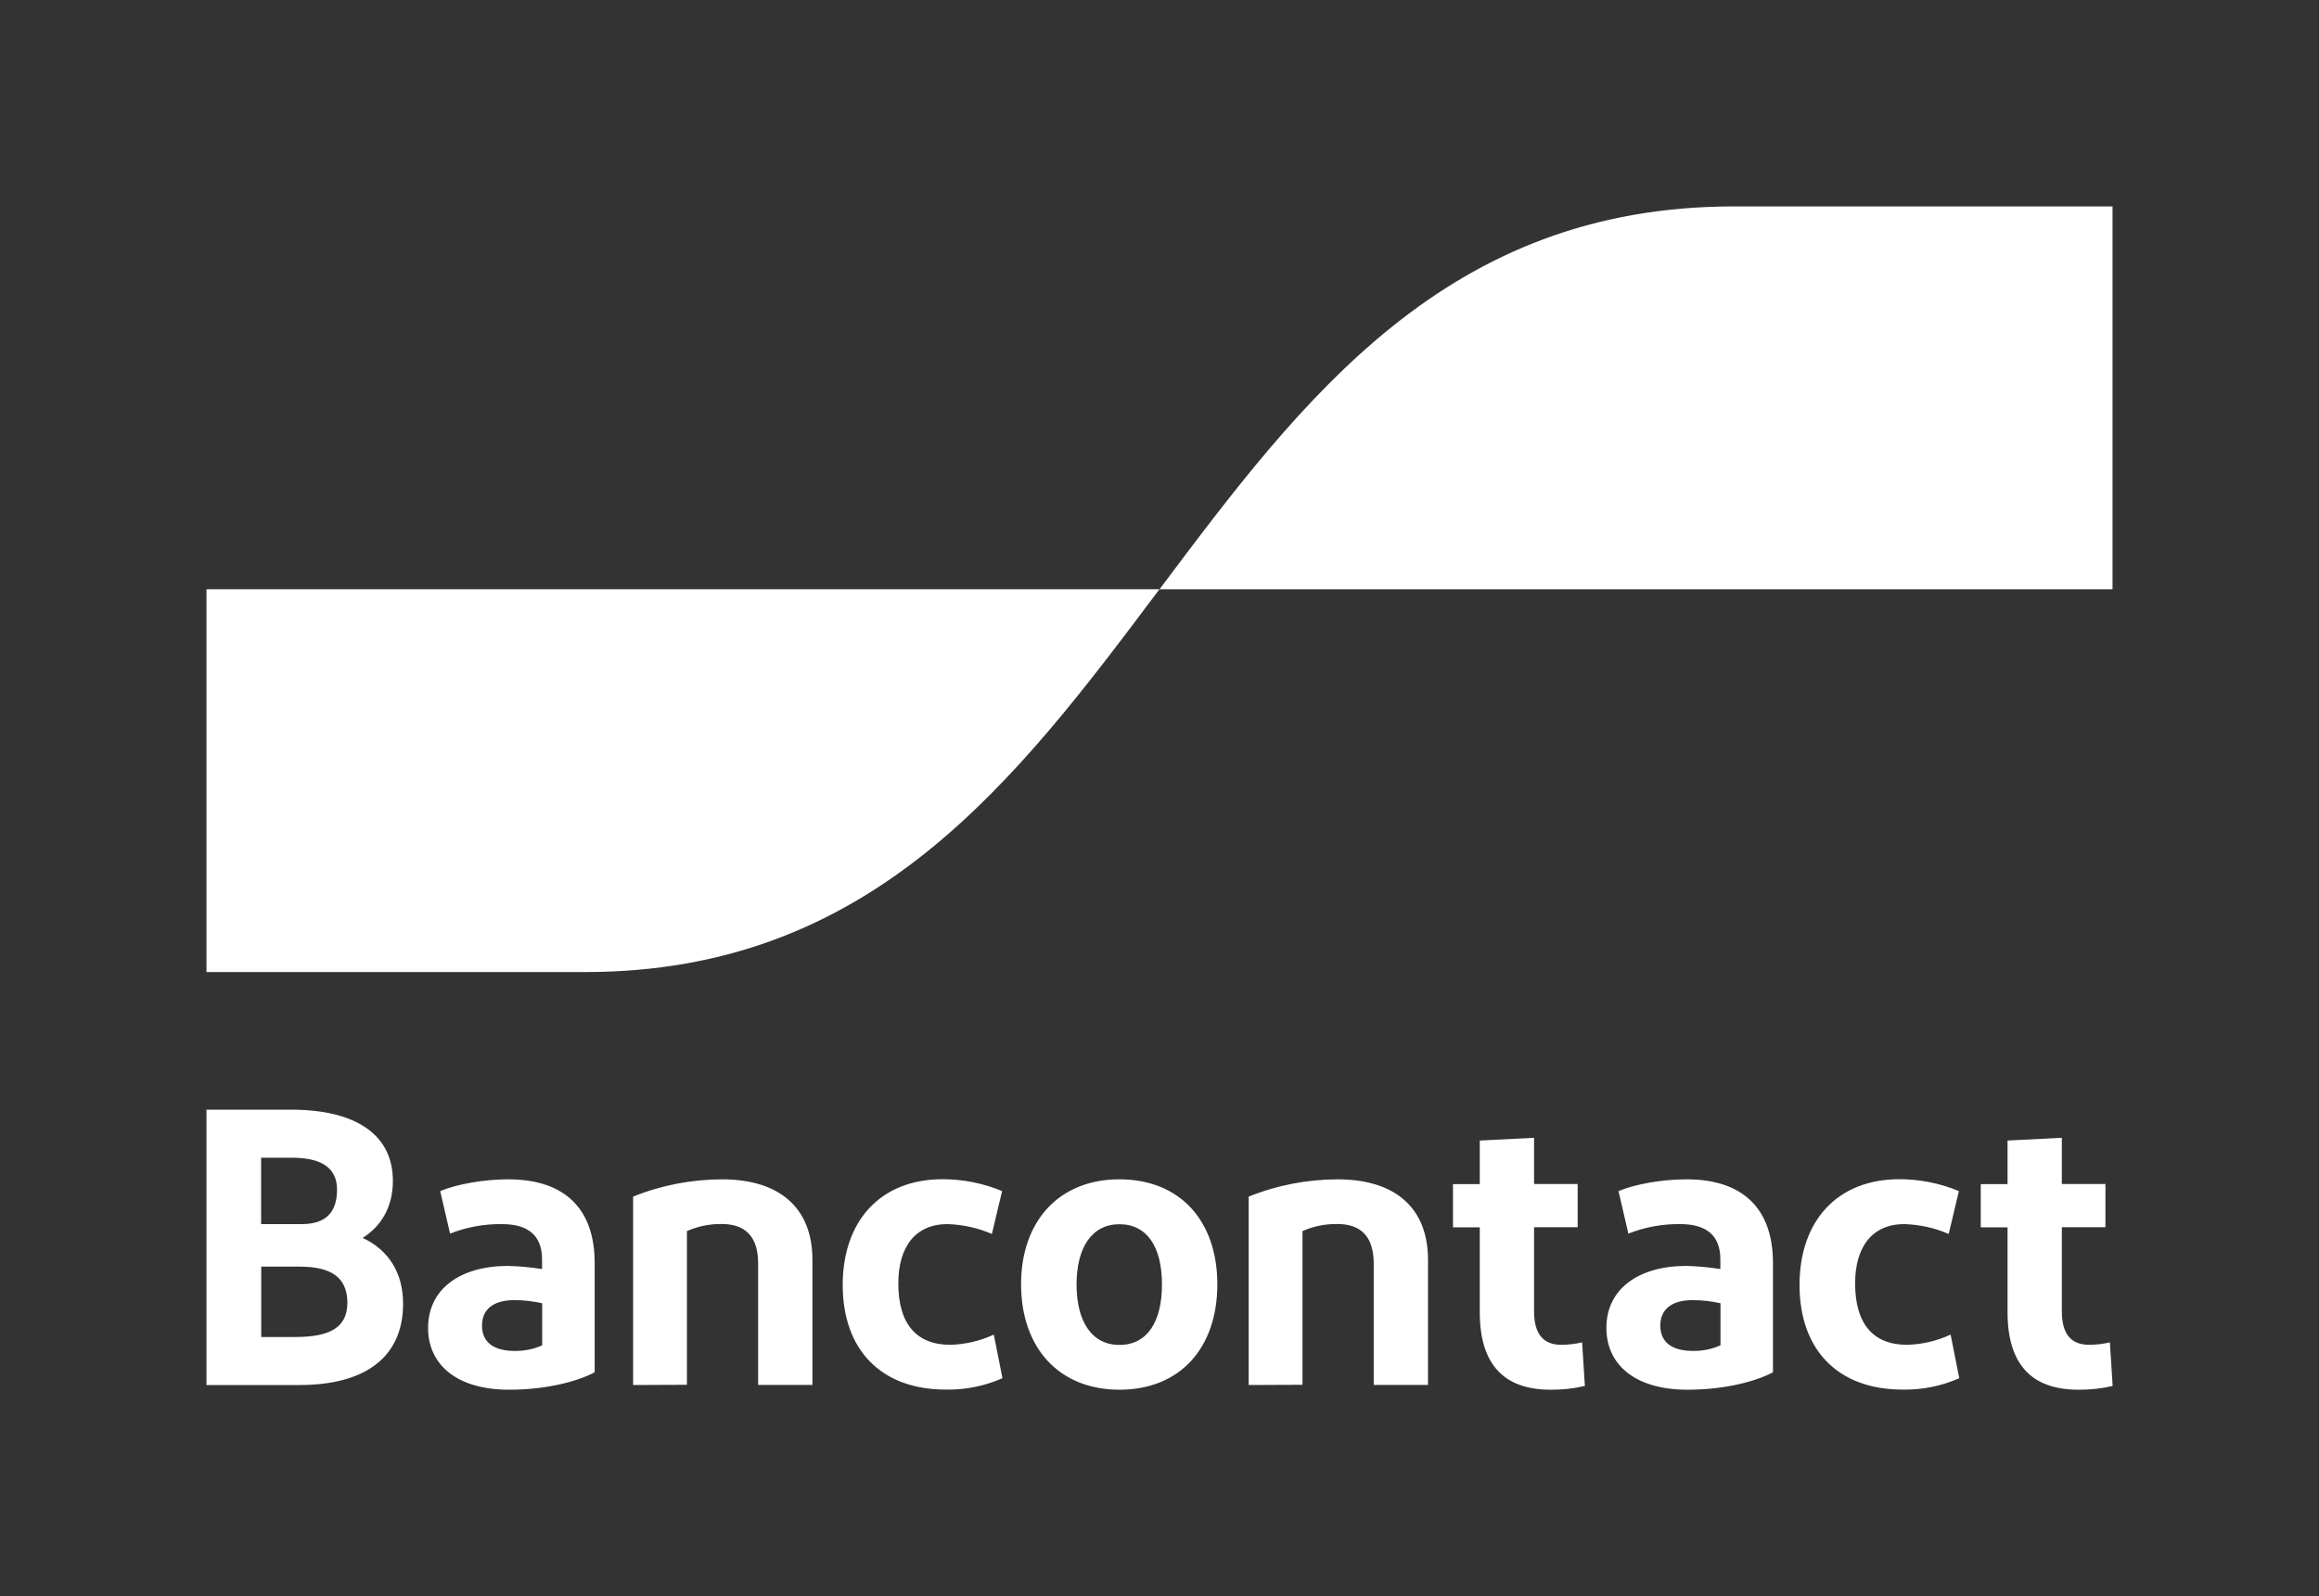
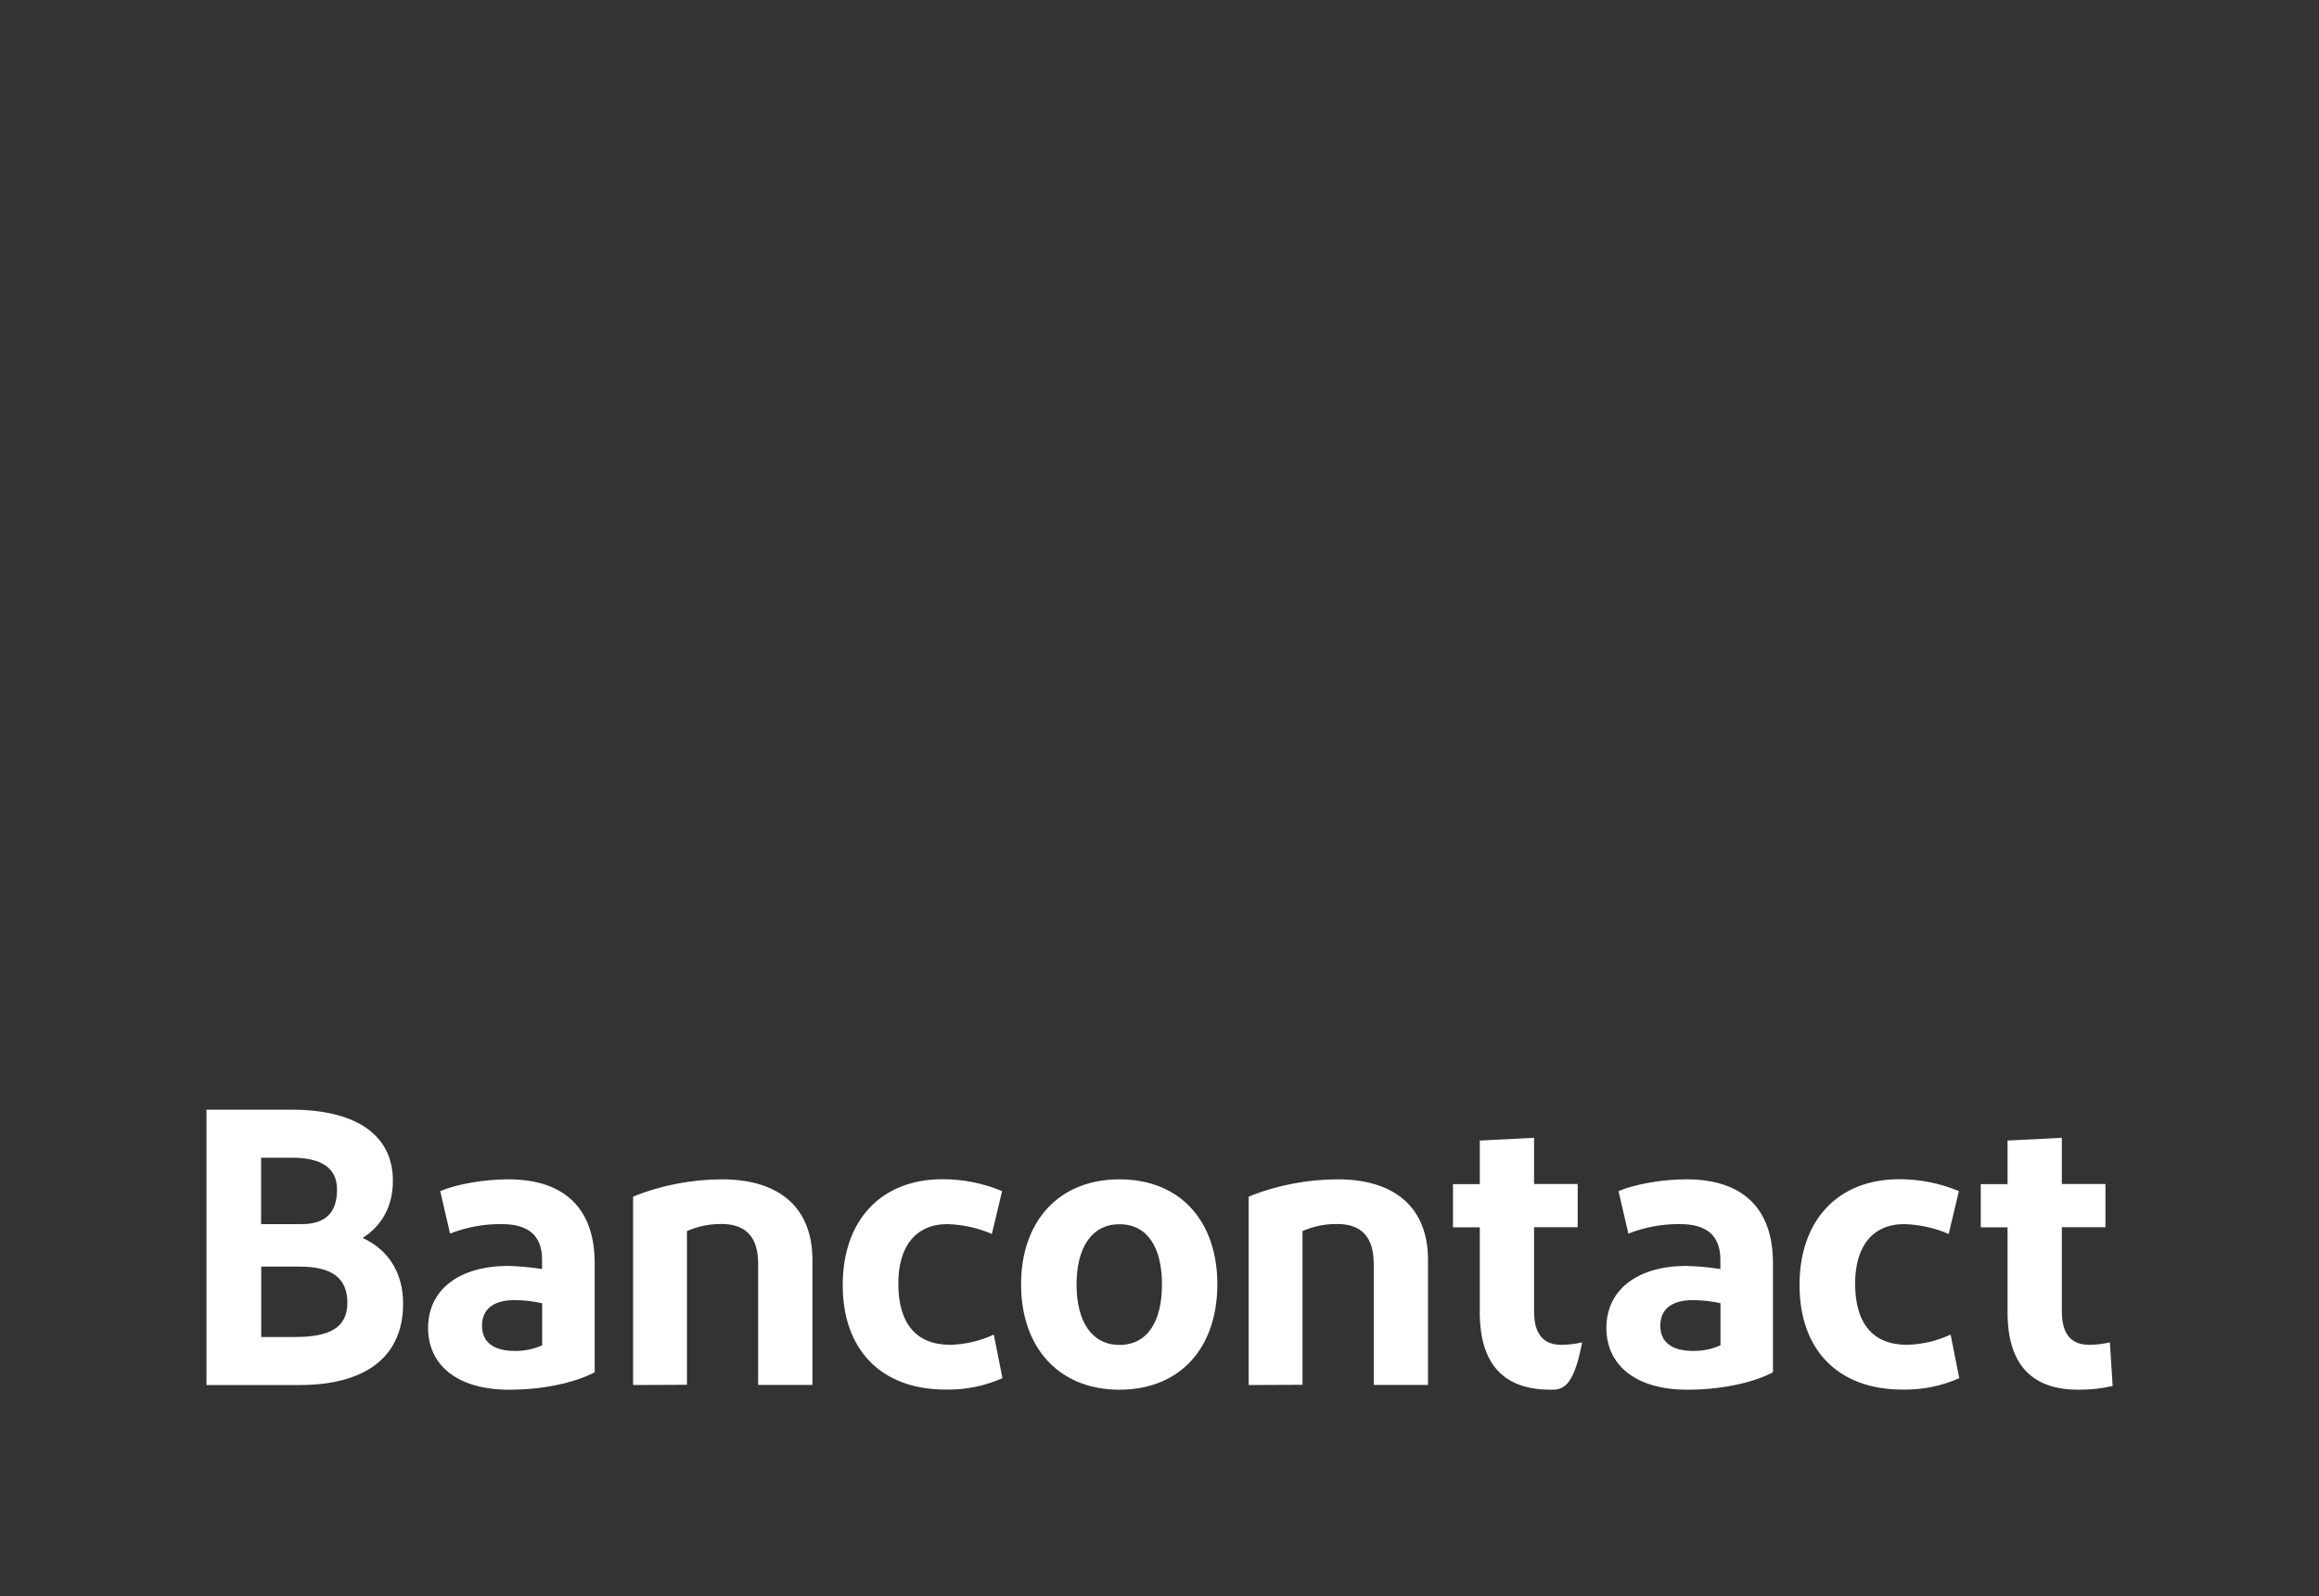
<svg xmlns="http://www.w3.org/2000/svg" version="1.1" id="Layer_1" x="0px" y="0px" viewBox="0 0 1930.7 1329.2" style="enable-background:new 0 0 1930.7 1329.2;" xml:space="preserve">
  <rect x="0" y="0" width="1930.7" height="1329.2" fill="#333333" stroke="none" />
  <style type="text/css">
	.st0{fill:#FFFFFF;}
</style>
-   <path id="Bancontact" class="st0" d="M171.9,1153.4V924.1h70.7c51.4,0,84.5,19.3,84.5,59.3c0,22.6-10.5,38.3-25.2,47.5  c21.3,9.8,33.7,28.8,33.7,54.7c0,46.2-33.7,67.8-86.1,67.8L171.9,1153.4z M217.4,1019.4h33.7c20.6,0,29.5-10.2,29.5-28.8  c0-20-16-26.5-37.7-26.5h-25.5V1019.4z M217.4,1113.4h28.2c27.5,0,43.6-6.9,43.6-28.5c0-21.3-13.8-30.1-39.6-30.1h-32.1V1113.4z   M423.9,1157.3c-44.9,0-67.5-21.9-67.5-51.4c0-32.4,26.5-51.4,65.8-51.7c9.8,0.2,19.5,1.1,29.1,2.6v-7.9c0-20-11.5-29.5-33.4-29.5  c-14.8-0.2-29.5,2.5-43.2,7.9l-8.2-35.4c14.1-5.9,36.7-9.8,56.6-9.8c48.1,0,72,25.5,72,69.7v91  C481.9,1149.8,456.6,1157.3,423.9,1157.3L423.9,1157.3z M451.4,1120.3v-35c-7.6-1.7-15.4-2.6-23.2-2.6c-15.1,0-26.9,5.9-26.9,21.3  c0,13.8,9.8,21,27.2,21C436.4,1125.1,444.2,1123.6,451.4,1120.3L451.4,1120.3z M527.1,1153.4V996.5c23.5-9.5,48.6-14.3,74-14.4  c47.8,0,75.3,23.6,75.3,67.1v104.1h-45.2v-100.9c0-22.6-10.5-33.1-30.5-33.1c-9.9-0.1-19.7,1.9-28.8,5.9v128L527.1,1153.4z   M834.3,991.9l-8.5,35.7c-11.7-5.1-24.3-7.8-37-8.2c-26.5,0-40.9,18.7-40.9,49.4c0,33.7,15.1,51.1,43.2,51.1  c12.6-0.3,24.9-3.2,36.3-8.5l7.2,36.3c-14.8,6.6-30.9,9.8-47.2,9.5c-54.4,0-85.8-33.7-85.8-87.1c0-53,31.1-88.1,83.2-88.1  C801.9,982,818.7,985.4,834.3,991.9L834.3,991.9z M932,1157.3c-50.4,0-81.9-35-81.9-87.8c0-52.4,31.4-87.4,81.9-87.4  c50.8,0,81.5,35,81.5,87.4C1013.5,1122.3,982.7,1157.3,932,1157.3L932,1157.3z M932,1120c23.2,0,35.4-19.3,35.4-50.4  c0-30.8-12.1-50.1-35.4-50.1c-22.9,0-35.7,19.3-35.7,50.1C896.3,1100.6,909,1120,932,1120L932,1120z M1039.6,1153.4V996.5  c23.5-9.5,48.6-14.3,74-14.4c47.8,0,75.3,23.6,75.3,67.1v104.1h-45.2v-100.9c0-22.6-10.5-33.1-30.5-33.1c-9.9-0.1-19.7,1.9-28.8,5.9  v128L1039.6,1153.4z M1290.9,1157.3c-39,0-58.9-21.3-58.9-64.5v-70.7h-22.3v-36h22.3v-36.3l45.2-2.3V986h36.3v36h-36.3v70.1  c0,19,7.9,27.8,22.6,27.8c5.8,0,11.7-0.7,17.4-2l2.3,36.3C1310,1156.4,1300.4,1157.4,1290.9,1157.3L1290.9,1157.3z M1404.9,1157.3  c-44.9,0-67.5-21.9-67.5-51.4c0-32.4,26.5-51.4,65.8-51.7c9.8,0.2,19.5,1.1,29.1,2.6v-7.9c0-20-11.5-29.5-33.4-29.5  c-14.8-0.2-29.5,2.5-43.2,7.9l-8.2-35.4c14.1-5.9,36.7-9.8,56.6-9.8c48.1,0,72,25.5,72,69.7v91  C1462.9,1149.8,1437.7,1157.3,1404.9,1157.3L1404.9,1157.3z M1432.4,1120.3v-35c-7.6-1.7-15.4-2.6-23.2-2.6  c-15.1,0-26.9,5.9-26.9,21.3c0,13.8,9.8,21,27.2,21C1417.4,1125.1,1425.2,1123.6,1432.4,1120.3L1432.4,1120.3z M1630.9,991.9  l-8.5,35.7c-11.7-5.1-24.3-7.8-37-8.2c-26.5,0-40.9,18.7-40.9,49.4c0,33.7,15.1,51.1,43.2,51.1c12.6-0.3,24.9-3.2,36.3-8.5l7.2,36.3  c-14.8,6.6-30.9,9.8-47.2,9.5c-54.4,0-85.8-33.7-85.8-87.1c0-53,31.1-88.1,83.2-88.1C1598.4,982,1615.3,985.4,1630.9,991.9  L1630.9,991.9z M1730.3,1157.3c-39,0-58.9-21.3-58.9-64.5v-70.7h-22.3v-36h22.3v-36.3l45.2-2.3V986h36.3v36h-36.3v70.1  c0,19,7.9,27.8,22.6,27.8c5.8,0,11.7-0.7,17.4-2l2.3,36.3C1749.4,1156.4,1739.8,1157.4,1730.3,1157.3L1730.3,1157.3z" />
-   <path id="blue-symbol" class="st0" d="M487.1,809.5c239.1,0,358.7-159.4,478.2-318.8H171.9v318.8H487.1z" />
-   <path id="yellow-symbol" class="st0" d="M1443.6,171.9c-239.1,0-358.7,159.4-478.2,318.8h793.4V171.9H1443.6z" />
+   <path id="Bancontact" class="st0" d="M171.9,1153.4V924.1h70.7c51.4,0,84.5,19.3,84.5,59.3c0,22.6-10.5,38.3-25.2,47.5  c21.3,9.8,33.7,28.8,33.7,54.7c0,46.2-33.7,67.8-86.1,67.8L171.9,1153.4z M217.4,1019.4h33.7c20.6,0,29.5-10.2,29.5-28.8  c0-20-16-26.5-37.7-26.5h-25.5V1019.4z M217.4,1113.4h28.2c27.5,0,43.6-6.9,43.6-28.5c0-21.3-13.8-30.1-39.6-30.1h-32.1V1113.4z   M423.9,1157.3c-44.9,0-67.5-21.9-67.5-51.4c0-32.4,26.5-51.4,65.8-51.7c9.8,0.2,19.5,1.1,29.1,2.6v-7.9c0-20-11.5-29.5-33.4-29.5  c-14.8-0.2-29.5,2.5-43.2,7.9l-8.2-35.4c14.1-5.9,36.7-9.8,56.6-9.8c48.1,0,72,25.5,72,69.7v91  C481.9,1149.8,456.6,1157.3,423.9,1157.3L423.9,1157.3z M451.4,1120.3v-35c-7.6-1.7-15.4-2.6-23.2-2.6c-15.1,0-26.9,5.9-26.9,21.3  c0,13.8,9.8,21,27.2,21C436.4,1125.1,444.2,1123.6,451.4,1120.3L451.4,1120.3z M527.1,1153.4V996.5c23.5-9.5,48.6-14.3,74-14.4  c47.8,0,75.3,23.6,75.3,67.1v104.1h-45.2v-100.9c0-22.6-10.5-33.1-30.5-33.1c-9.9-0.1-19.7,1.9-28.8,5.9v128L527.1,1153.4z   M834.3,991.9l-8.5,35.7c-11.7-5.1-24.3-7.8-37-8.2c-26.5,0-40.9,18.7-40.9,49.4c0,33.7,15.1,51.1,43.2,51.1  c12.6-0.3,24.9-3.2,36.3-8.5l7.2,36.3c-14.8,6.6-30.9,9.8-47.2,9.5c-54.4,0-85.8-33.7-85.8-87.1c0-53,31.1-88.1,83.2-88.1  C801.9,982,818.7,985.4,834.3,991.9L834.3,991.9z M932,1157.3c-50.4,0-81.9-35-81.9-87.8c0-52.4,31.4-87.4,81.9-87.4  c50.8,0,81.5,35,81.5,87.4C1013.5,1122.3,982.7,1157.3,932,1157.3L932,1157.3z M932,1120c23.2,0,35.4-19.3,35.4-50.4  c0-30.8-12.1-50.1-35.4-50.1c-22.9,0-35.7,19.3-35.7,50.1C896.3,1100.6,909,1120,932,1120L932,1120z M1039.6,1153.4V996.5  c23.5-9.5,48.6-14.3,74-14.4c47.8,0,75.3,23.6,75.3,67.1v104.1h-45.2v-100.9c0-22.6-10.5-33.1-30.5-33.1c-9.9-0.1-19.7,1.9-28.8,5.9  v128L1039.6,1153.4z M1290.9,1157.3c-39,0-58.9-21.3-58.9-64.5v-70.7h-22.3v-36h22.3v-36.3l45.2-2.3V986h36.3v36h-36.3v70.1  c0,19,7.9,27.8,22.6,27.8c5.8,0,11.7-0.7,17.4-2C1310,1156.4,1300.4,1157.4,1290.9,1157.3L1290.9,1157.3z M1404.9,1157.3  c-44.9,0-67.5-21.9-67.5-51.4c0-32.4,26.5-51.4,65.8-51.7c9.8,0.2,19.5,1.1,29.1,2.6v-7.9c0-20-11.5-29.5-33.4-29.5  c-14.8-0.2-29.5,2.5-43.2,7.9l-8.2-35.4c14.1-5.9,36.7-9.8,56.6-9.8c48.1,0,72,25.5,72,69.7v91  C1462.9,1149.8,1437.7,1157.3,1404.9,1157.3L1404.9,1157.3z M1432.4,1120.3v-35c-7.6-1.7-15.4-2.6-23.2-2.6  c-15.1,0-26.9,5.9-26.9,21.3c0,13.8,9.8,21,27.2,21C1417.4,1125.1,1425.2,1123.6,1432.4,1120.3L1432.4,1120.3z M1630.9,991.9  l-8.5,35.7c-11.7-5.1-24.3-7.8-37-8.2c-26.5,0-40.9,18.7-40.9,49.4c0,33.7,15.1,51.1,43.2,51.1c12.6-0.3,24.9-3.2,36.3-8.5l7.2,36.3  c-14.8,6.6-30.9,9.8-47.2,9.5c-54.4,0-85.8-33.7-85.8-87.1c0-53,31.1-88.1,83.2-88.1C1598.4,982,1615.3,985.4,1630.9,991.9  L1630.9,991.9z M1730.3,1157.3c-39,0-58.9-21.3-58.9-64.5v-70.7h-22.3v-36h22.3v-36.3l45.2-2.3V986h36.3v36h-36.3v70.1  c0,19,7.9,27.8,22.6,27.8c5.8,0,11.7-0.7,17.4-2l2.3,36.3C1749.4,1156.4,1739.8,1157.4,1730.3,1157.3L1730.3,1157.3z" />
</svg>